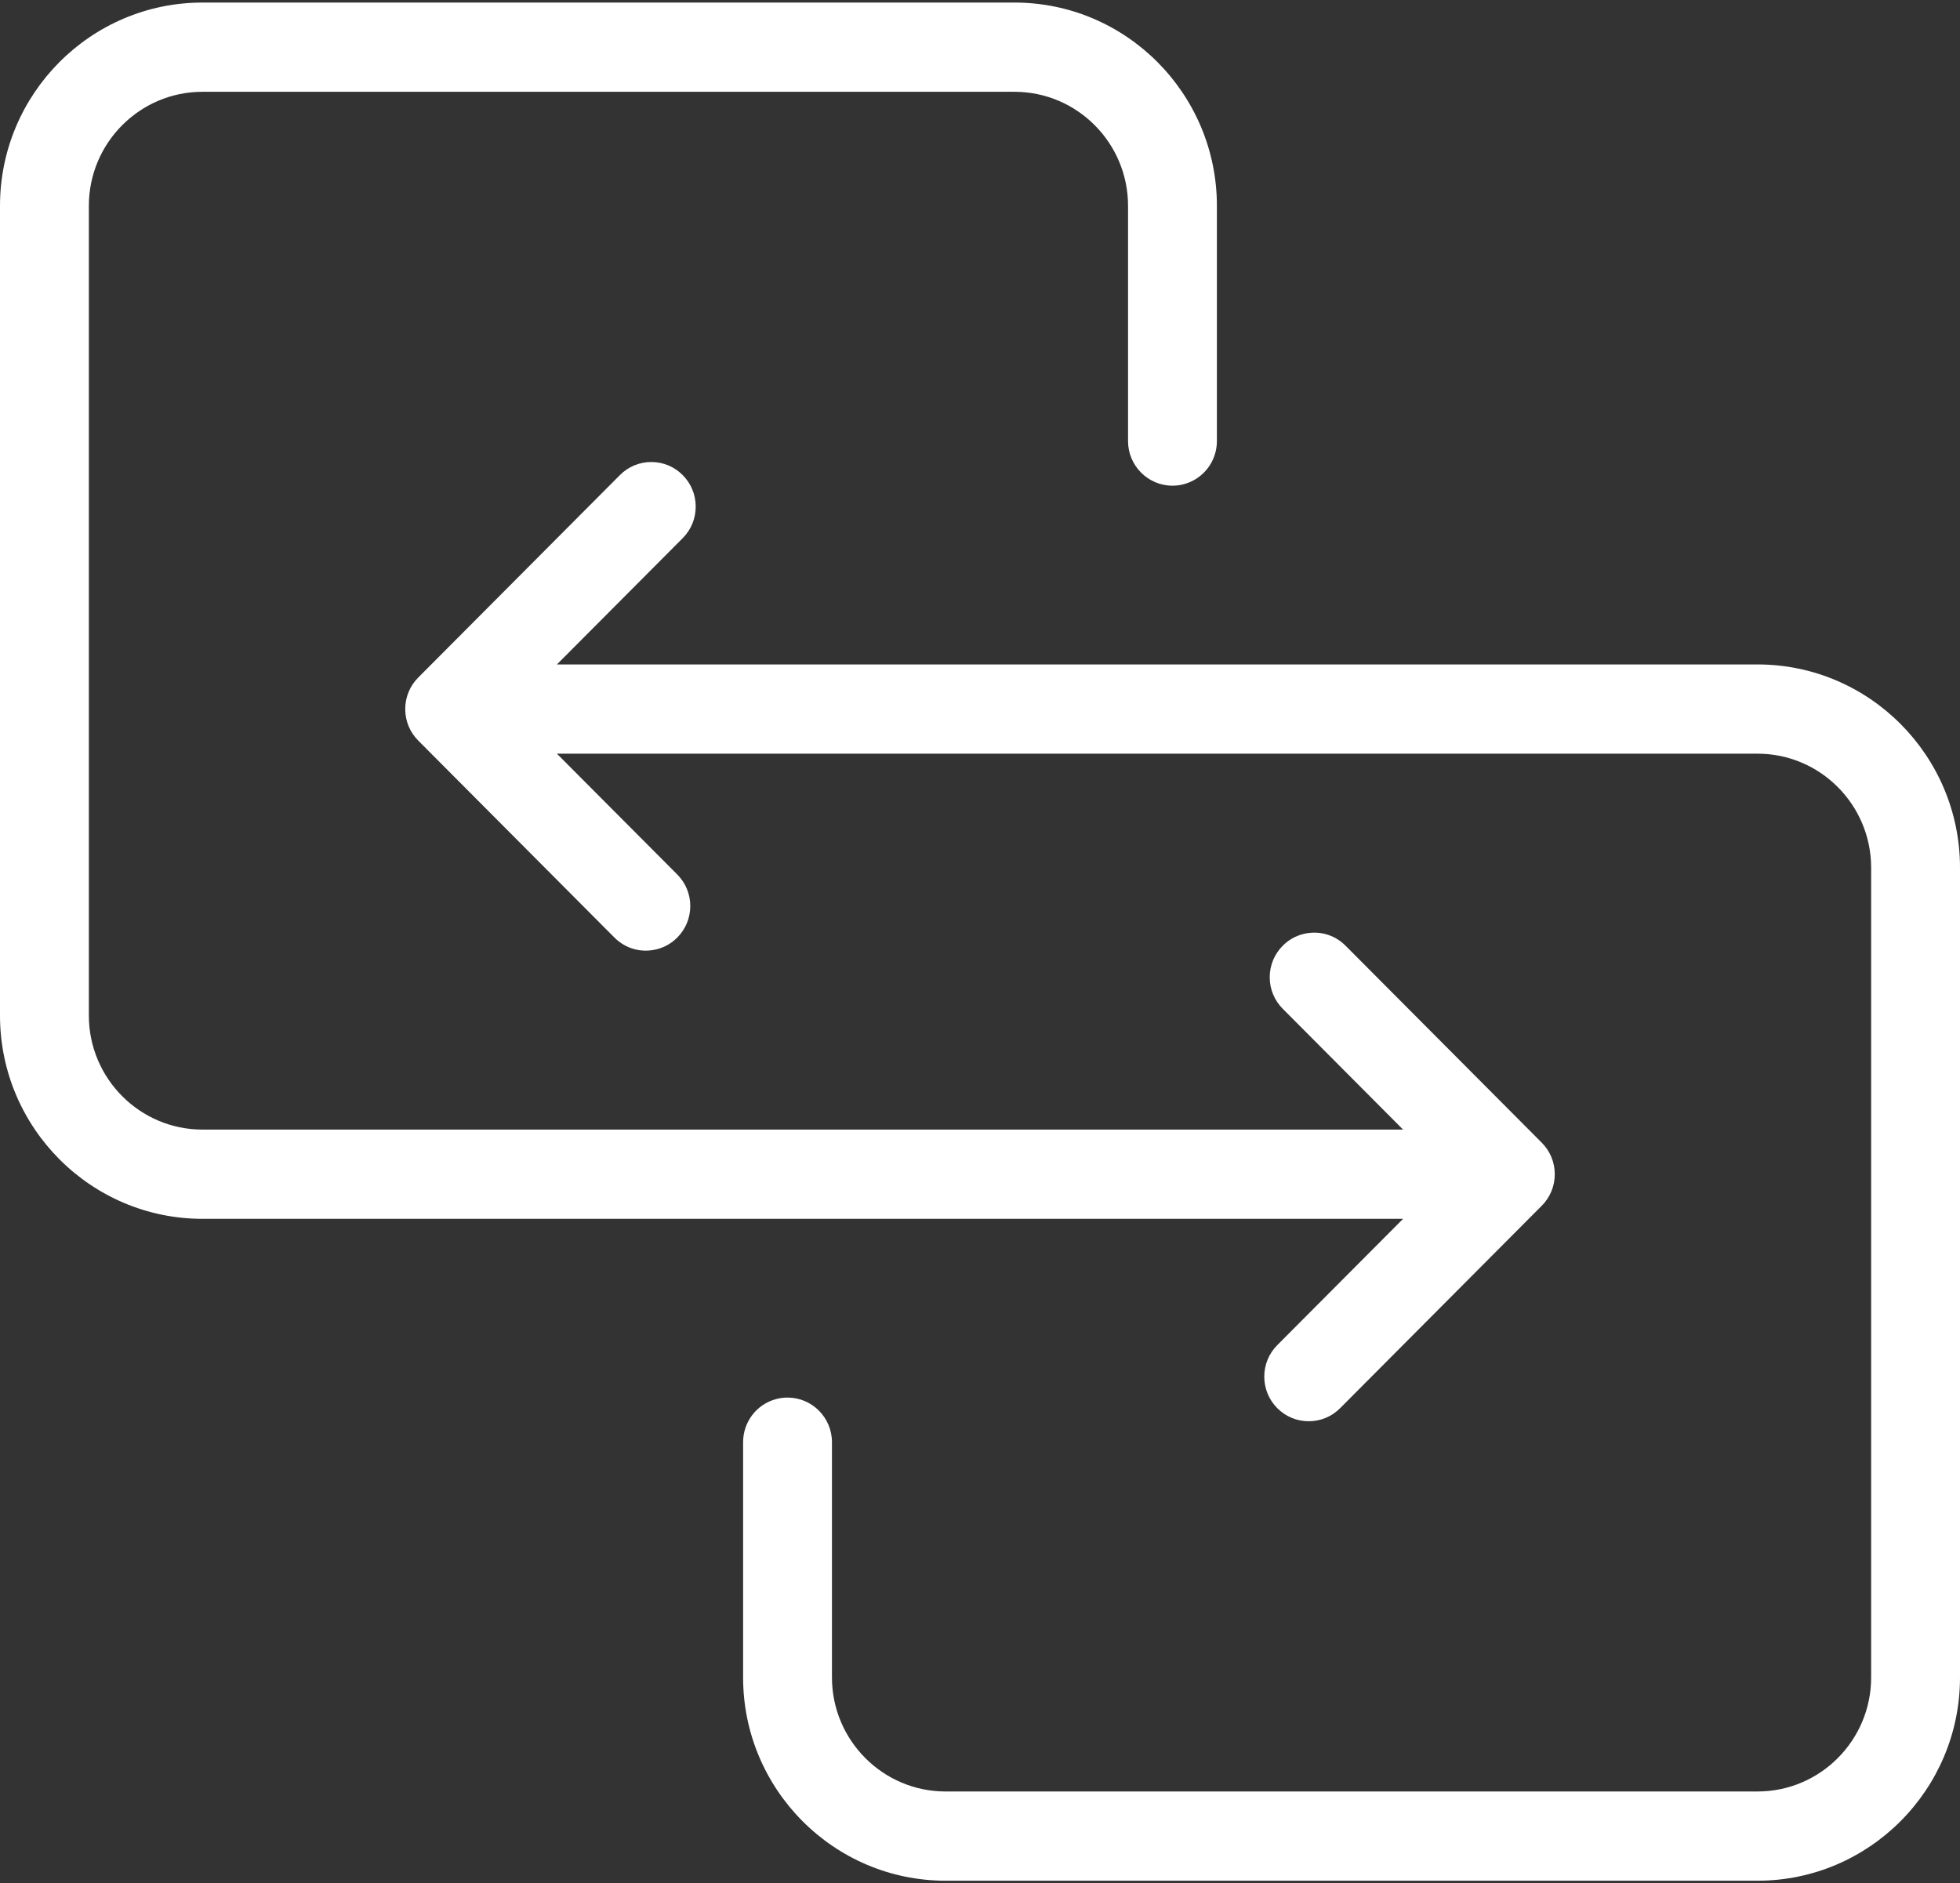
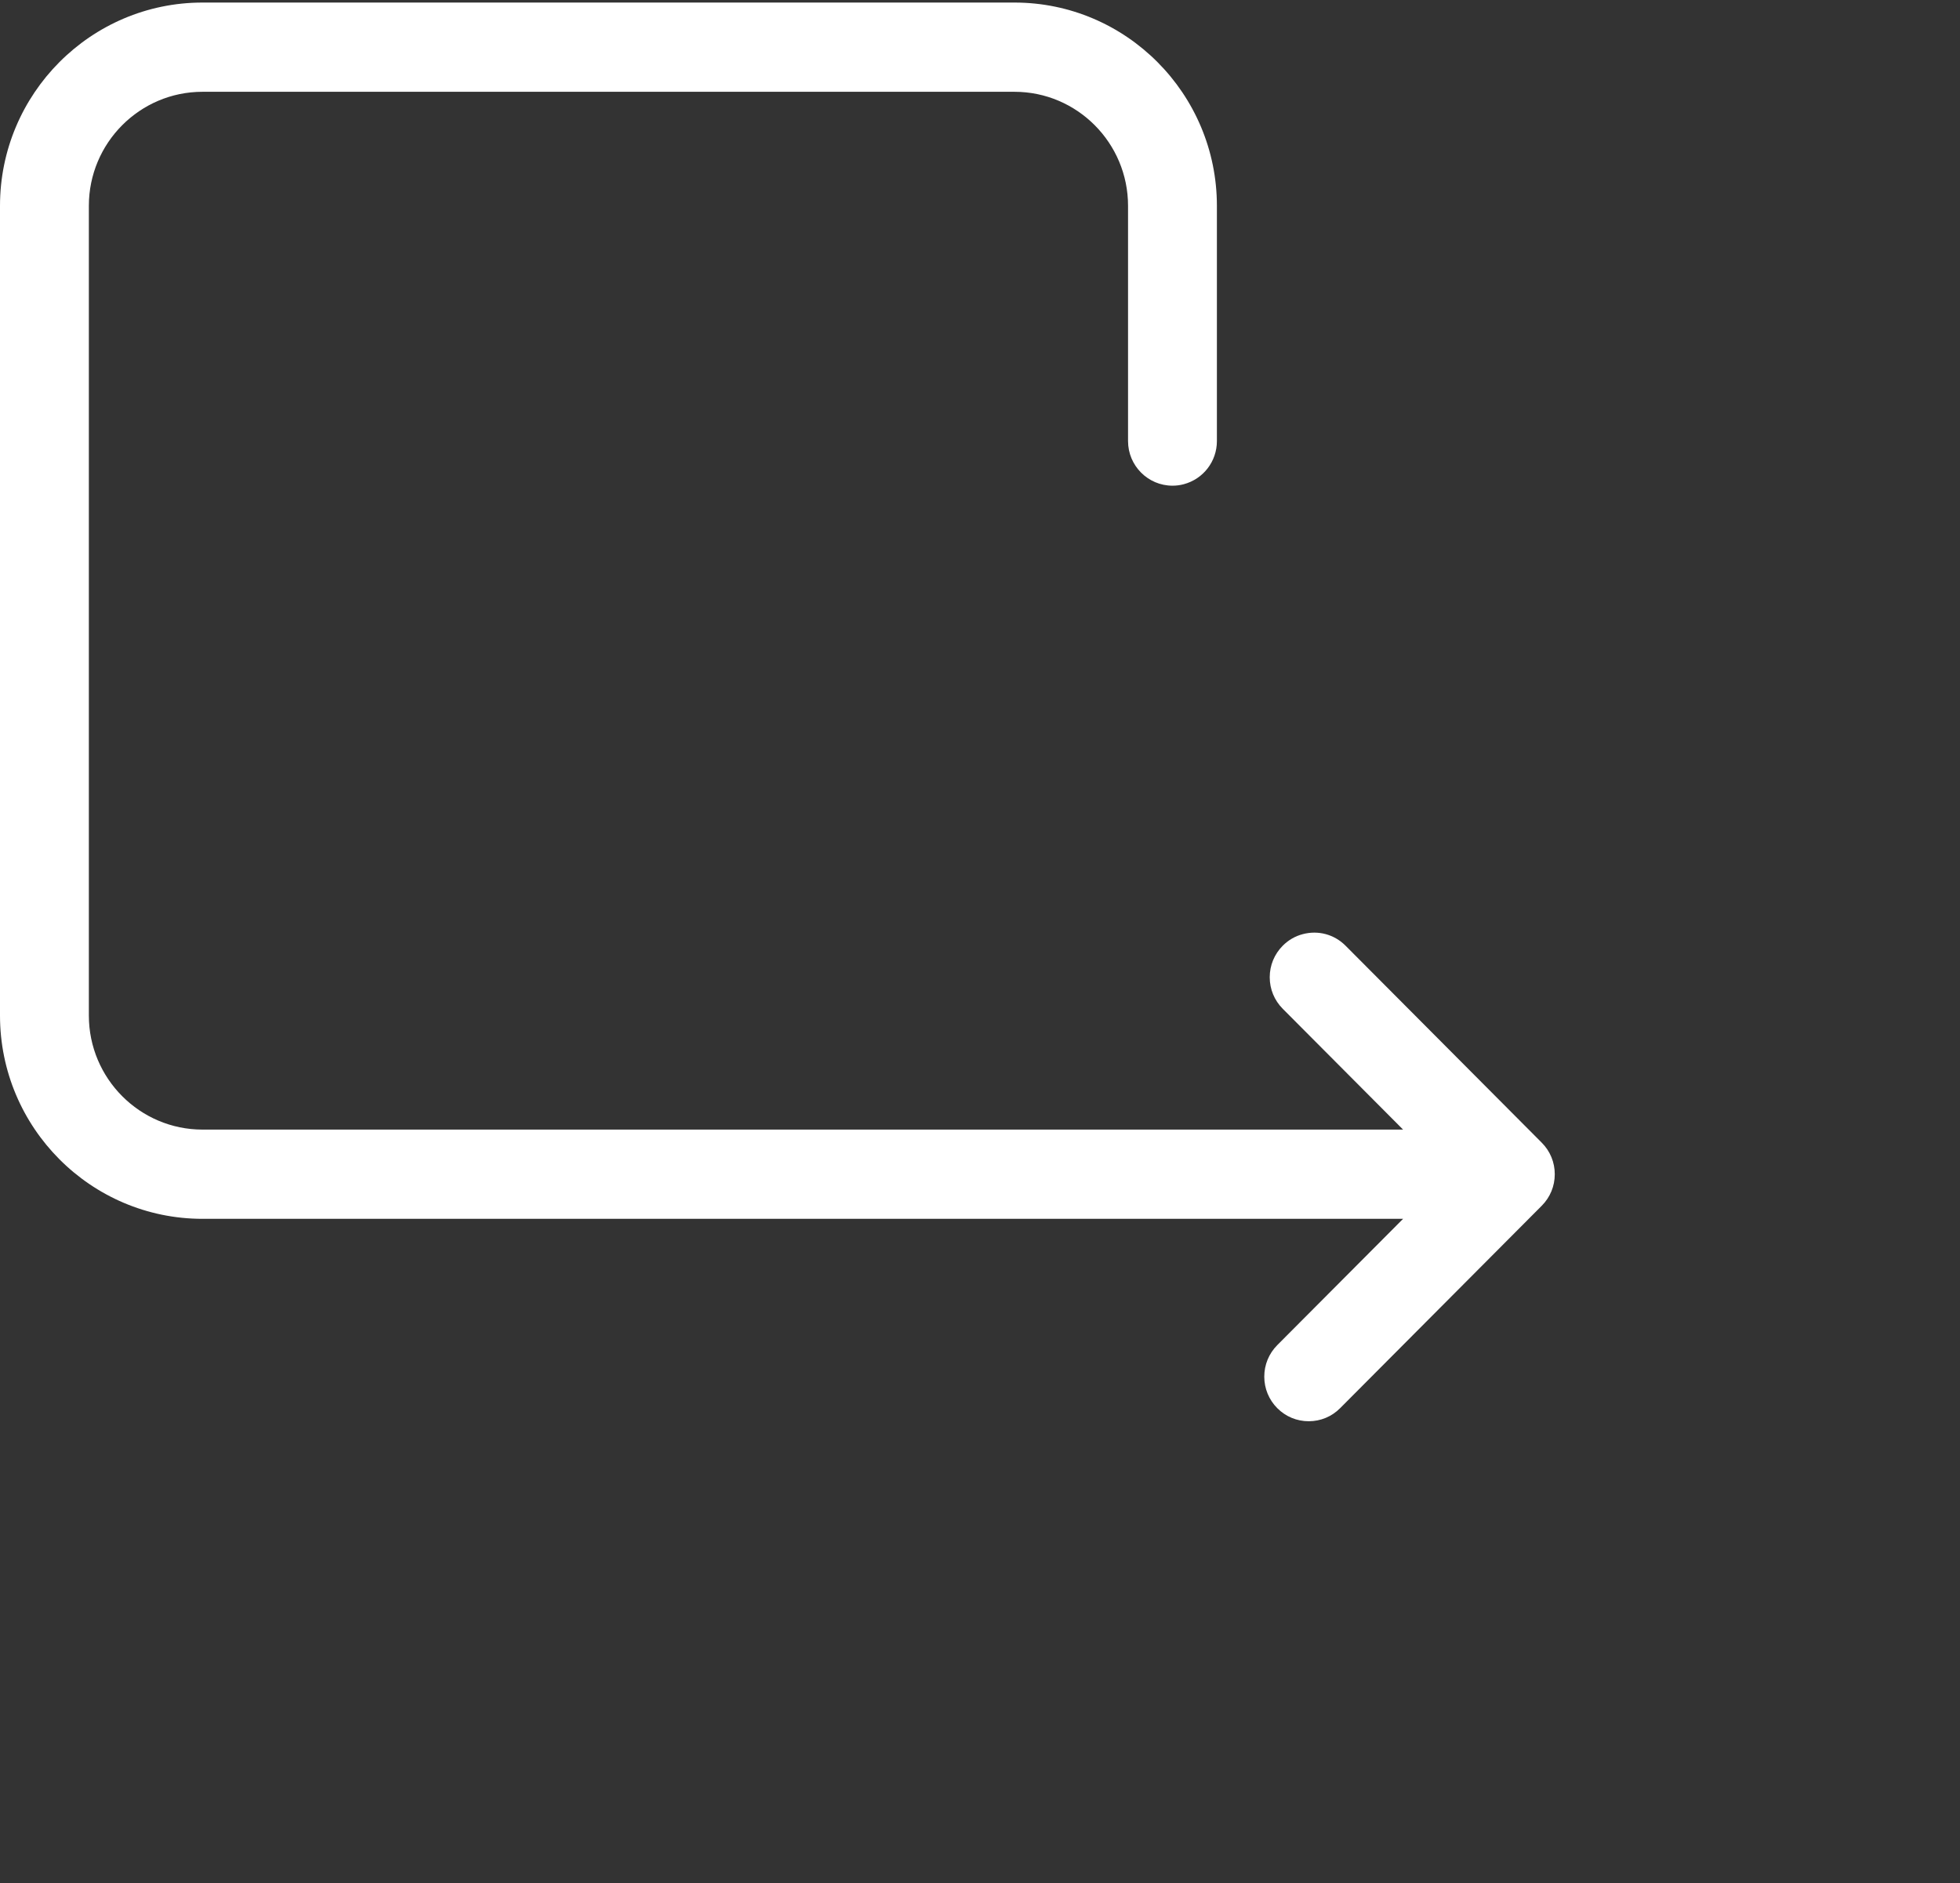
<svg xmlns="http://www.w3.org/2000/svg" width="128" height="123" viewBox="0 0 128 123" fill="none">
  <rect x="0" y="0" width="128" height="123" fill="#333333" stroke="none" />
  <path d="M101.536 76.69C101.536 77.469 101.234 78.198 100.686 78.749L87.515 91.974C86.97 92.523 86.242 92.824 85.468 92.824C84.692 92.824 83.965 92.523 83.415 91.971C82.867 91.421 82.565 90.689 82.565 89.91C82.565 89.133 82.867 88.402 83.415 87.851L91.631 79.604H13.223C5.931 79.604 0 73.647 0 66.327V13.443C0 6.123 5.931 0.167 13.223 0.167H66.25C73.54 0.167 79.471 6.123 79.471 13.443V28.809C79.471 30.13 78.587 31.286 77.304 31.626C77.07 31.689 76.823 31.721 76.57 31.721C74.97 31.721 73.668 30.414 73.668 28.809V13.443C73.668 9.335 70.341 5.995 66.25 5.995H13.223C9.132 5.995 5.803 9.335 5.803 13.443V66.327C5.803 70.435 9.132 73.776 13.223 73.776H91.63L83.771 65.885C83.223 65.335 82.921 64.603 82.921 63.826C82.921 63.047 83.223 62.318 83.771 61.767C84.141 61.397 84.577 61.143 85.075 61.012C86.088 60.743 87.135 61.024 87.874 61.767L100.686 74.631C101.234 75.181 101.536 75.912 101.536 76.69Z" fill="white" />
-   <path d="M128 56.672V109.557C128 116.876 122.069 122.833 114.779 122.833H61.752C54.46 122.833 48.529 116.876 48.529 109.557V94.192C48.529 92.87 49.414 91.713 50.681 91.378L50.698 91.373C50.93 91.311 51.178 91.278 51.431 91.278C53.03 91.278 54.332 92.585 54.332 94.192V109.557C54.332 113.664 57.661 117.005 61.752 117.005H114.779C118.87 117.005 122.197 113.664 122.197 109.557V56.672C122.197 52.565 118.87 49.224 114.779 49.224H36.368L44.229 57.114C44.777 57.665 45.079 58.396 45.079 59.173C45.079 59.952 44.777 60.684 44.229 61.234C43.861 61.603 43.423 61.857 42.927 61.989C41.912 62.257 40.866 61.976 40.126 61.234L27.314 48.369C26.766 47.819 26.464 47.087 26.464 46.31C26.464 45.533 26.766 44.801 27.314 44.251L40.487 31.025C41.031 30.477 41.758 30.175 42.534 30.175C43.31 30.175 44.036 30.477 44.585 31.029C45.133 31.579 45.434 32.31 45.434 33.089C45.434 33.867 45.133 34.598 44.585 35.148L36.37 43.396H114.779C122.069 43.396 128 49.353 128 56.672Z" fill="white" />
</svg>